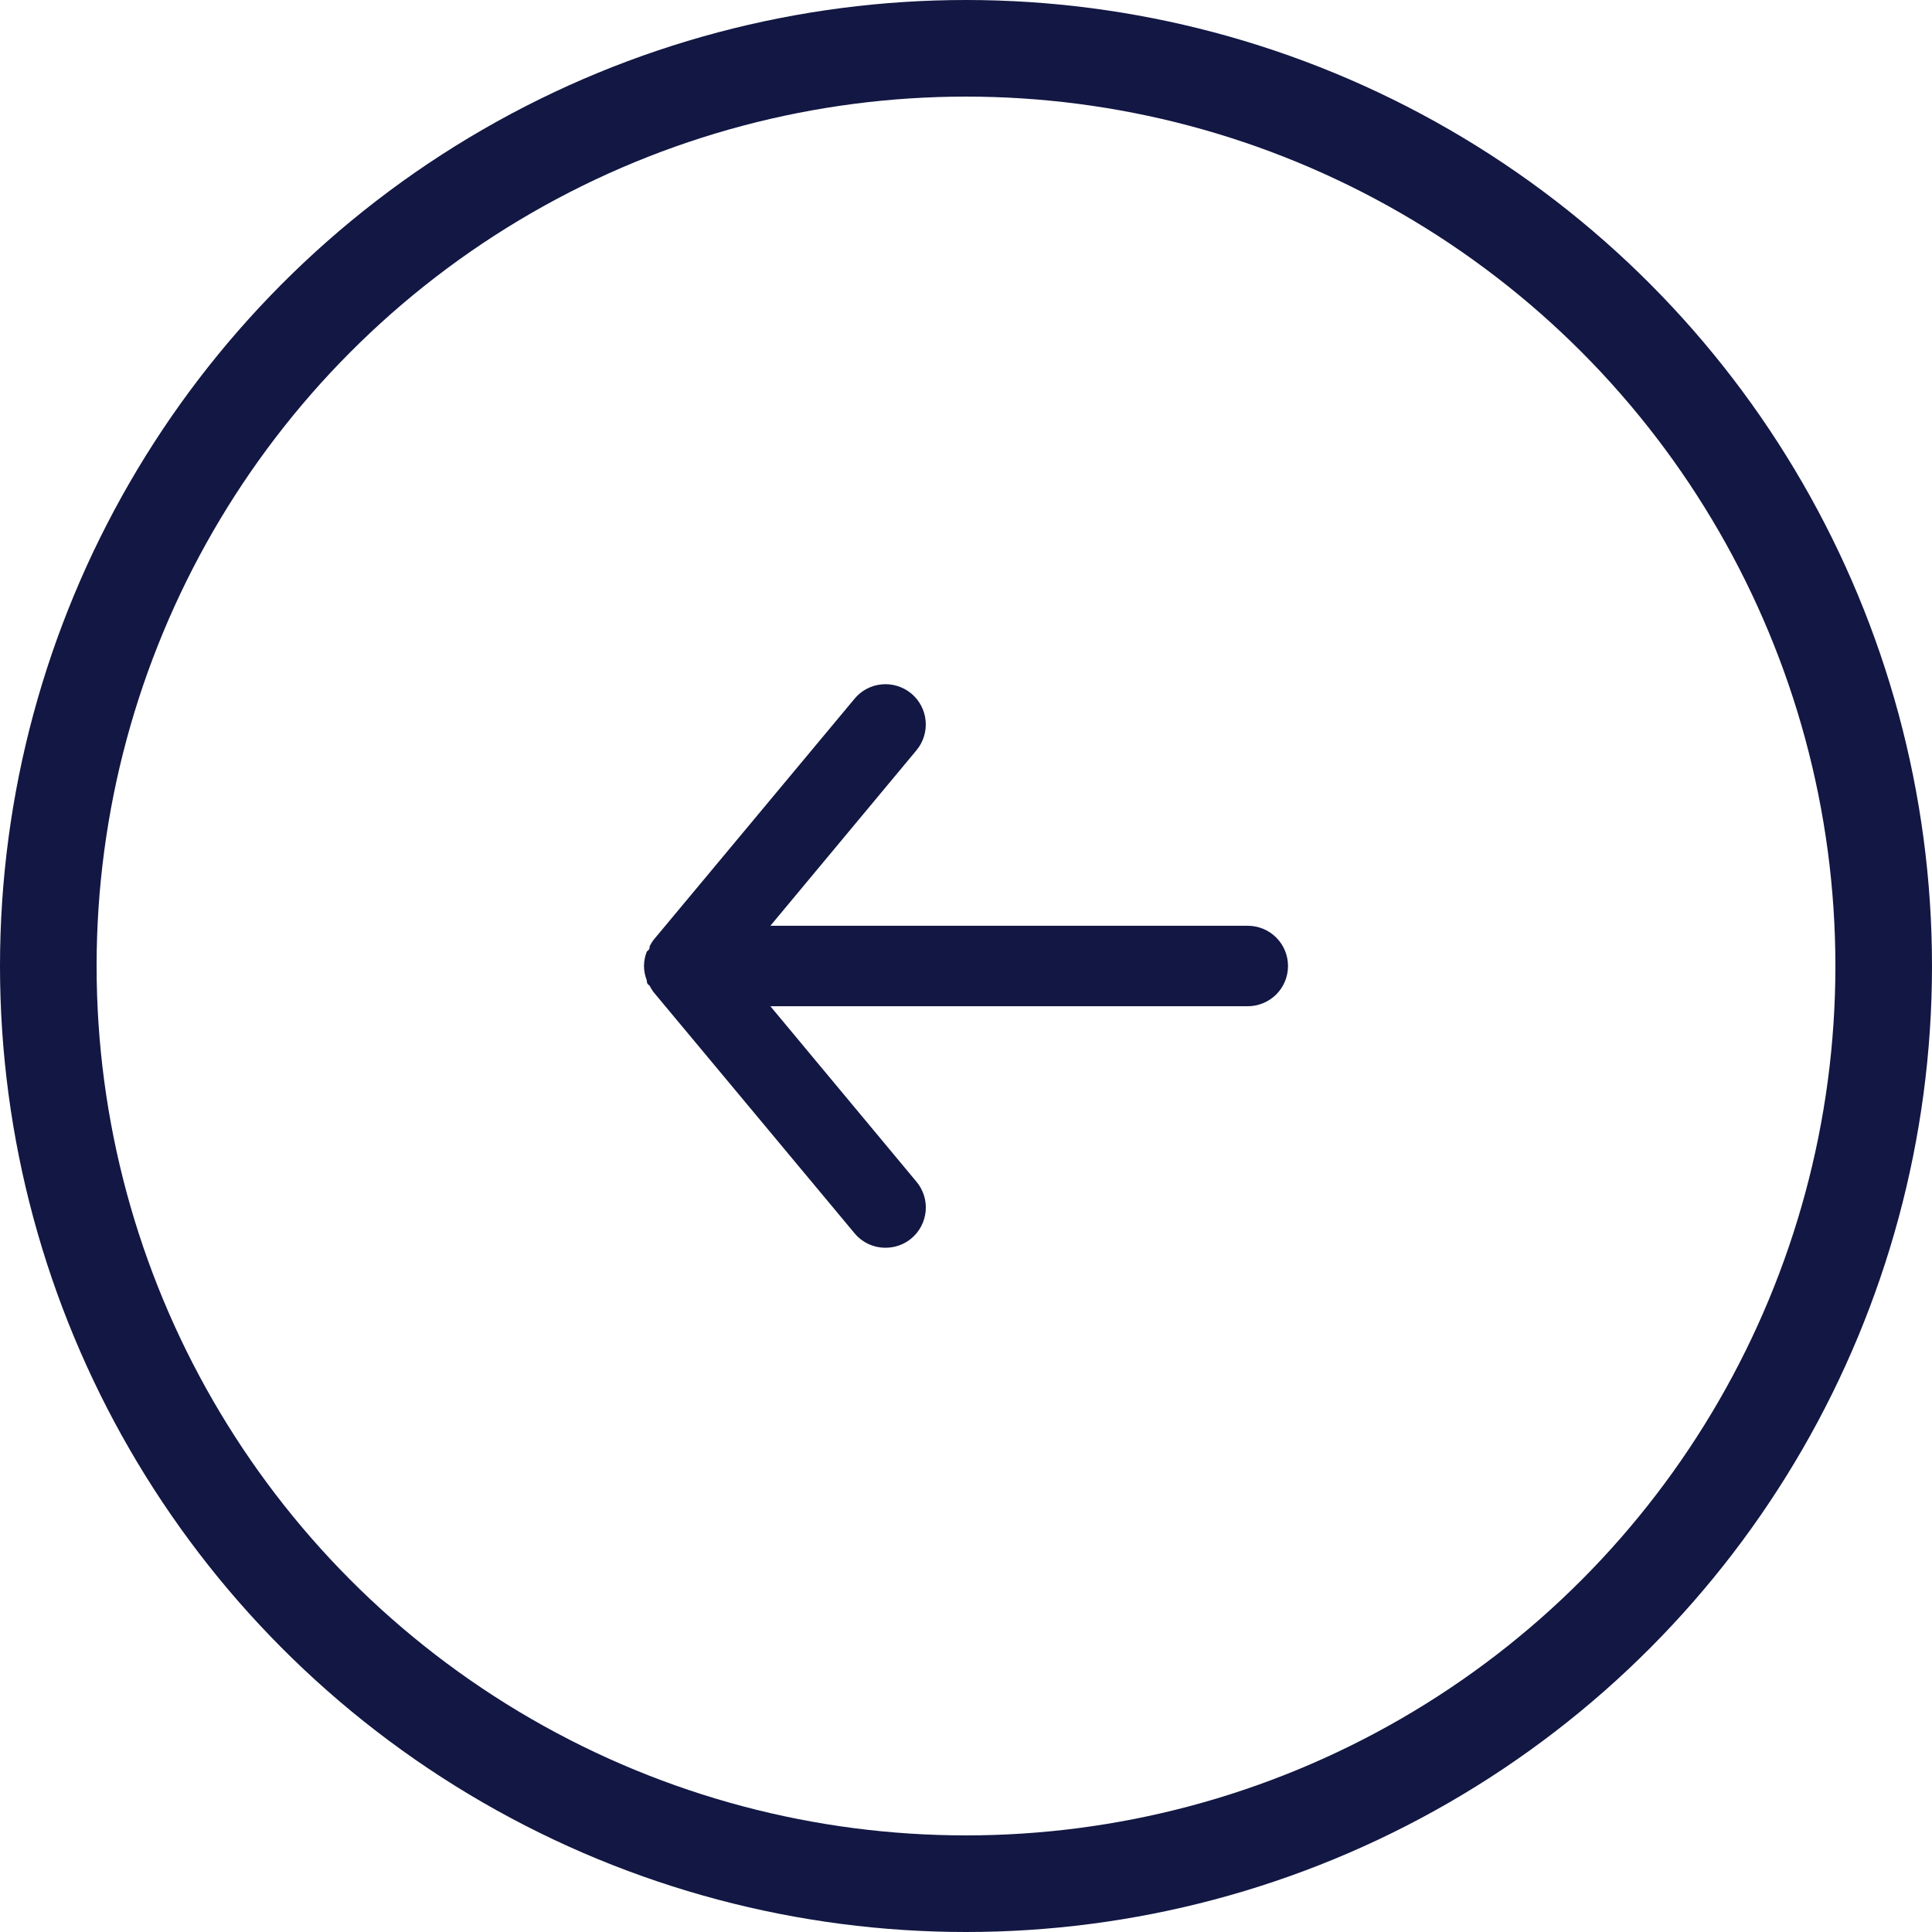
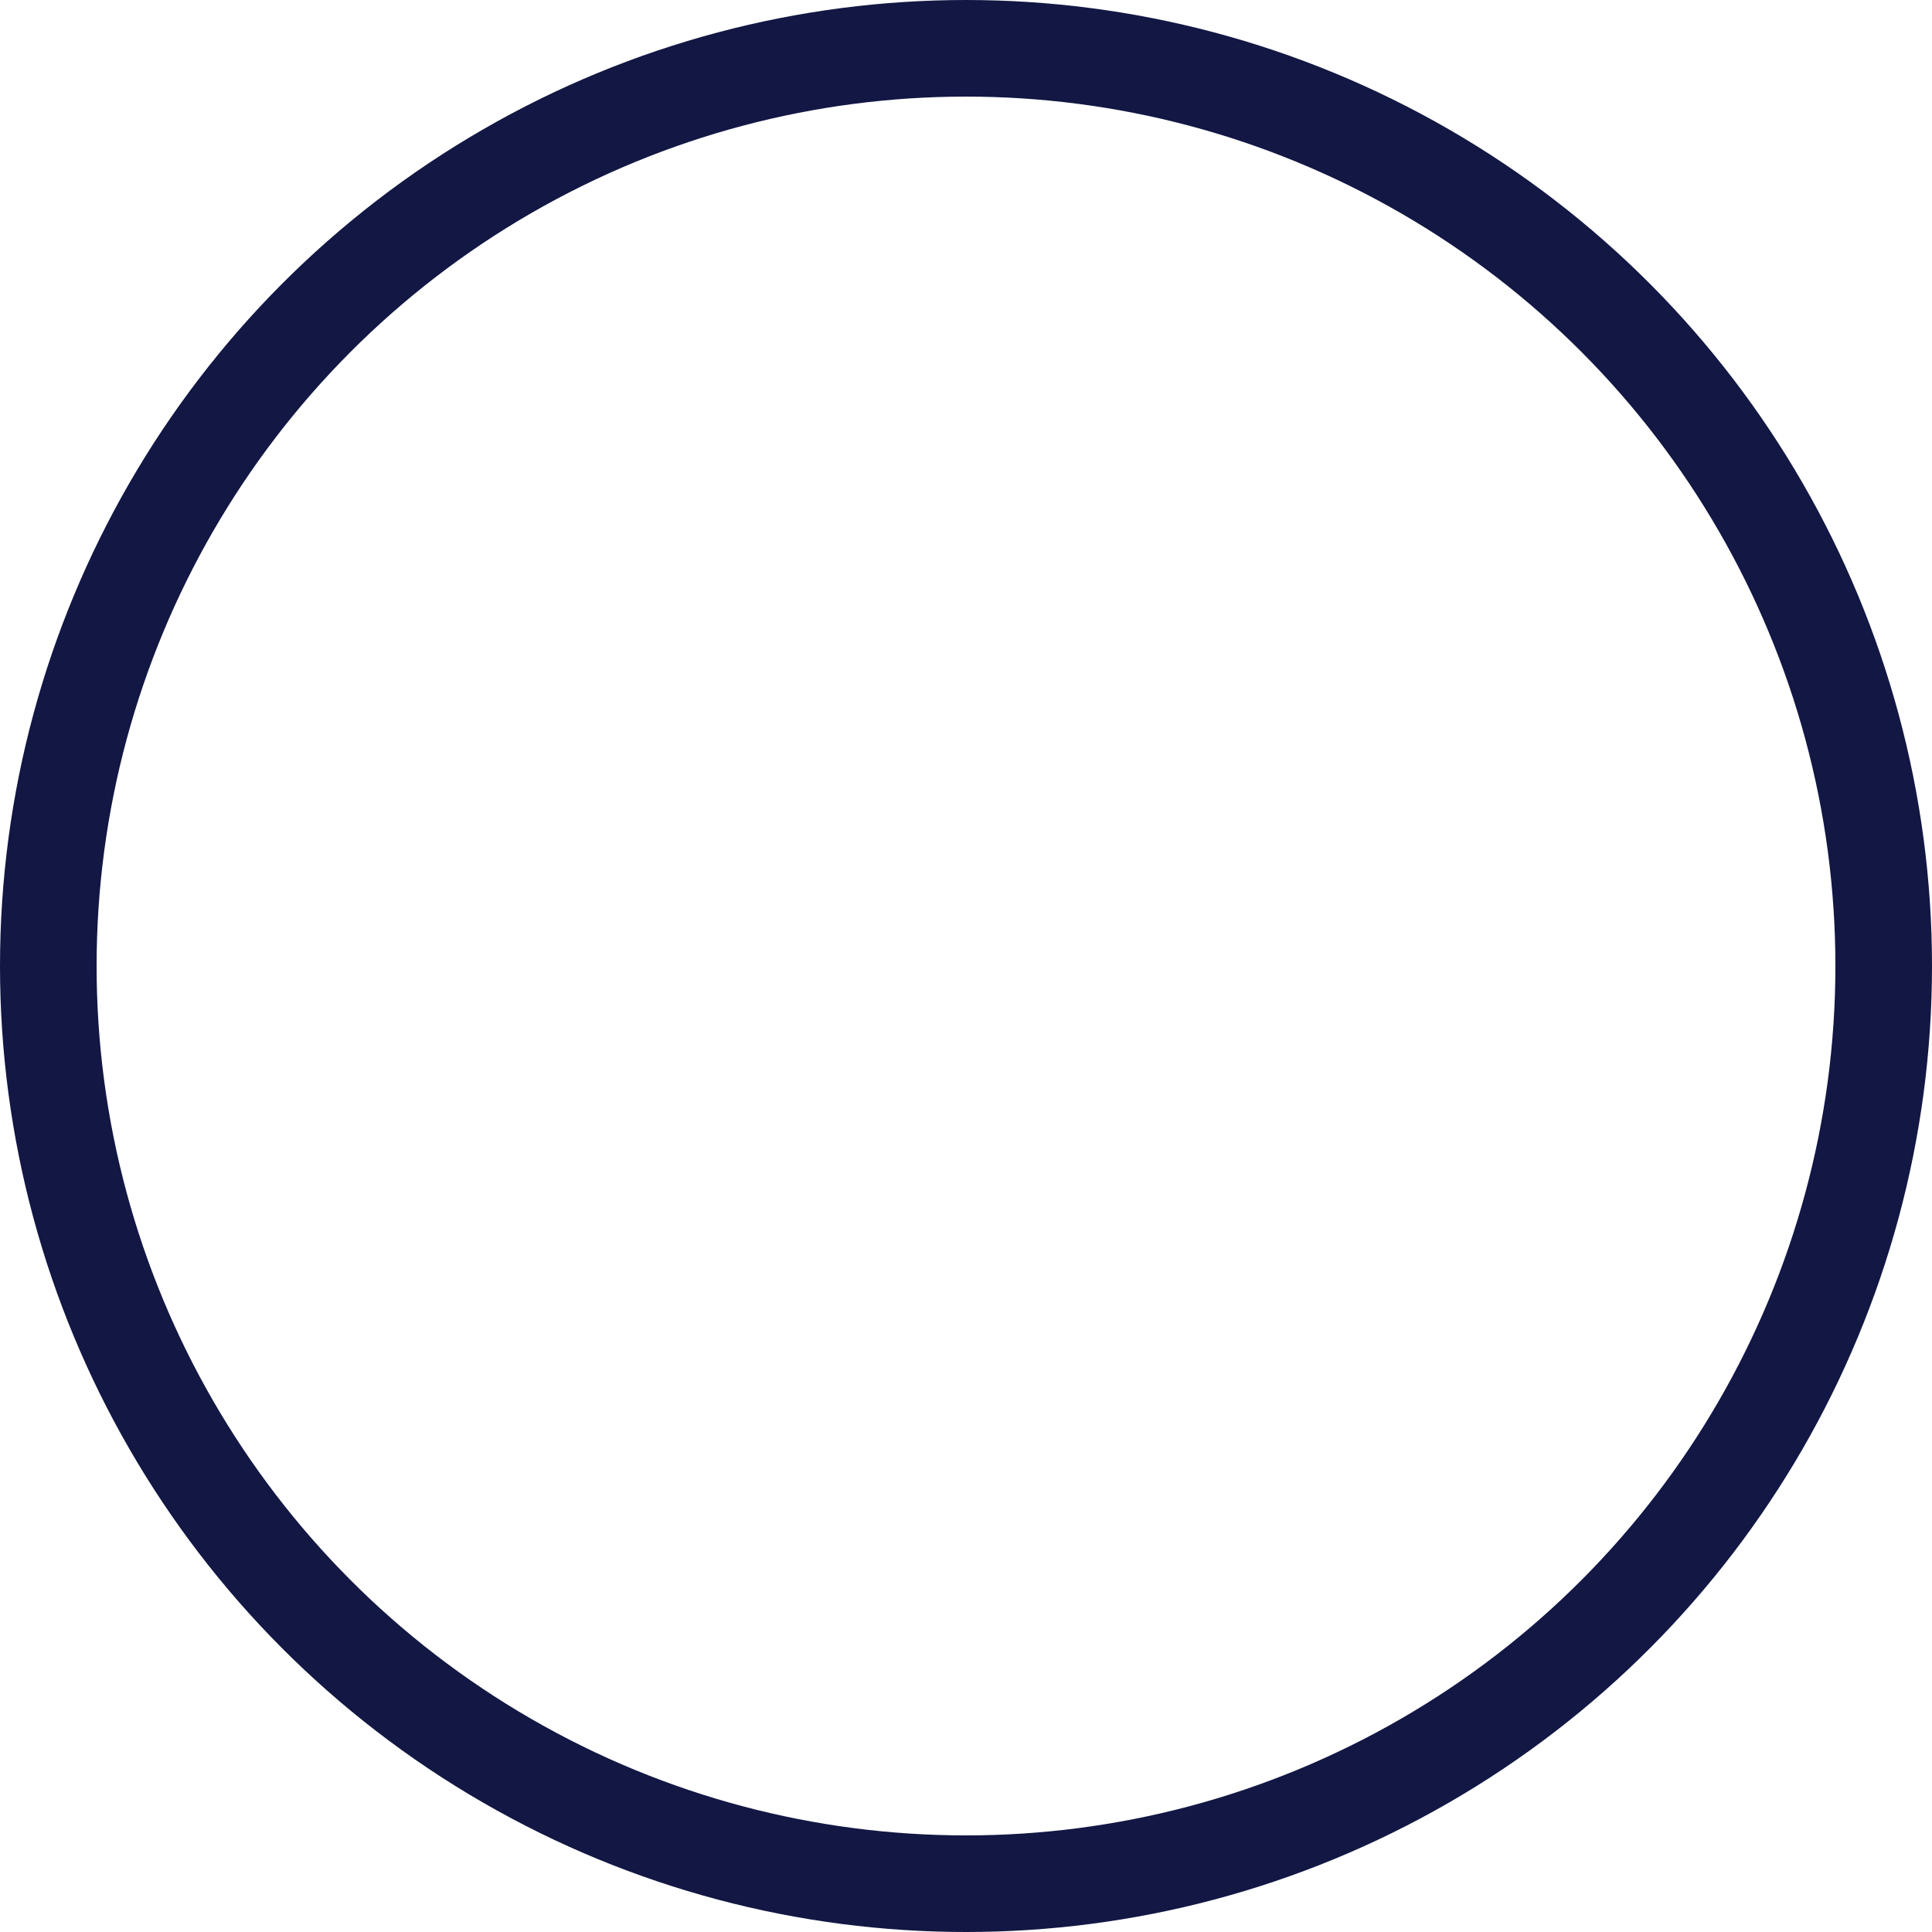
<svg xmlns="http://www.w3.org/2000/svg" width="40" height="40" viewBox="0 0 40 40" fill="none">
  <circle cx="20" cy="20" r="19" stroke="#121743" stroke-width="2" />
-   <path d="M25.833 19.167H15.95L18.975 15.533C19.116 15.363 19.184 15.144 19.164 14.923C19.144 14.703 19.037 14.5 18.867 14.358C18.697 14.217 18.477 14.149 18.257 14.169C18.036 14.189 17.833 14.296 17.692 14.467L13.525 19.467C13.497 19.506 13.472 19.548 13.45 19.592C13.45 19.633 13.45 19.658 13.392 19.7C13.354 19.796 13.334 19.897 13.333 20C13.334 20.103 13.354 20.204 13.392 20.3C13.392 20.342 13.392 20.367 13.45 20.408C13.472 20.452 13.497 20.494 13.525 20.533L17.692 25.533C17.77 25.627 17.868 25.703 17.979 25.755C18.09 25.807 18.211 25.833 18.333 25.833C18.528 25.834 18.717 25.766 18.867 25.642C18.951 25.572 19.021 25.486 19.072 25.389C19.123 25.292 19.154 25.186 19.165 25.076C19.175 24.967 19.163 24.857 19.131 24.753C19.098 24.648 19.045 24.551 18.975 24.467L15.95 20.833H25.833C26.054 20.833 26.266 20.745 26.423 20.589C26.579 20.433 26.667 20.221 26.667 20C26.667 19.779 26.579 19.567 26.423 19.411C26.266 19.254 26.054 19.167 25.833 19.167Z" fill="#121743" />
</svg>